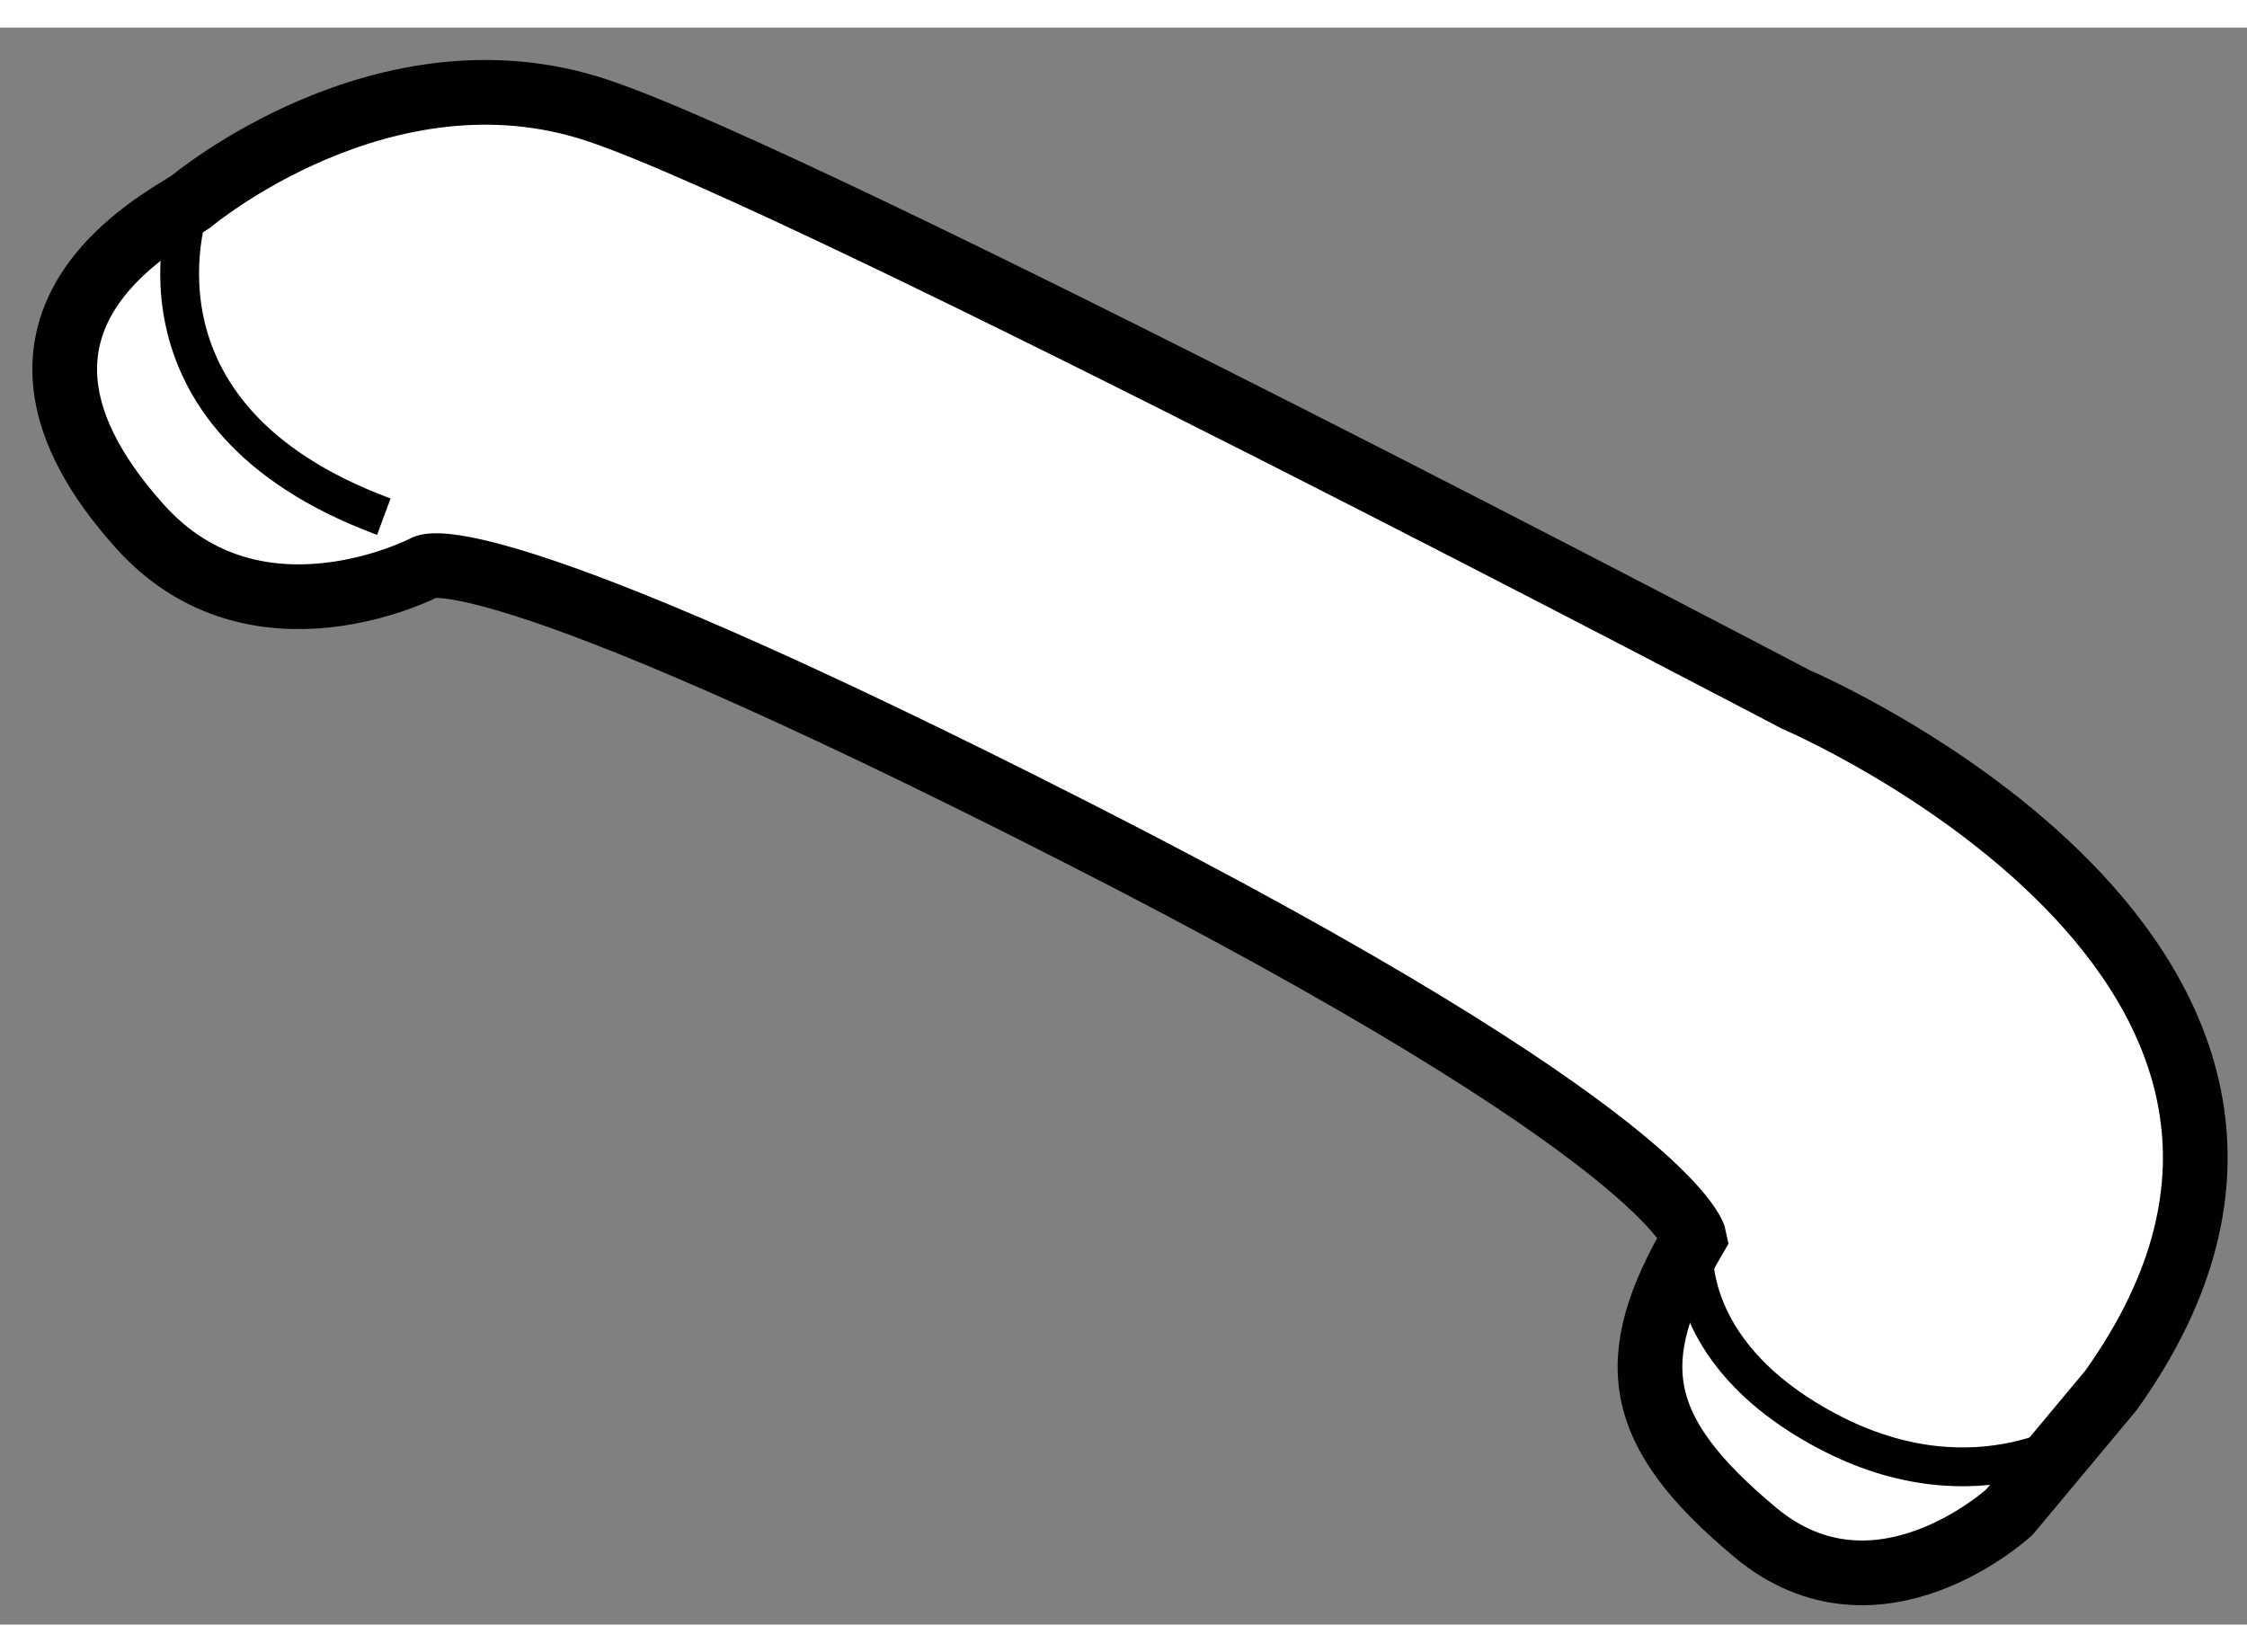
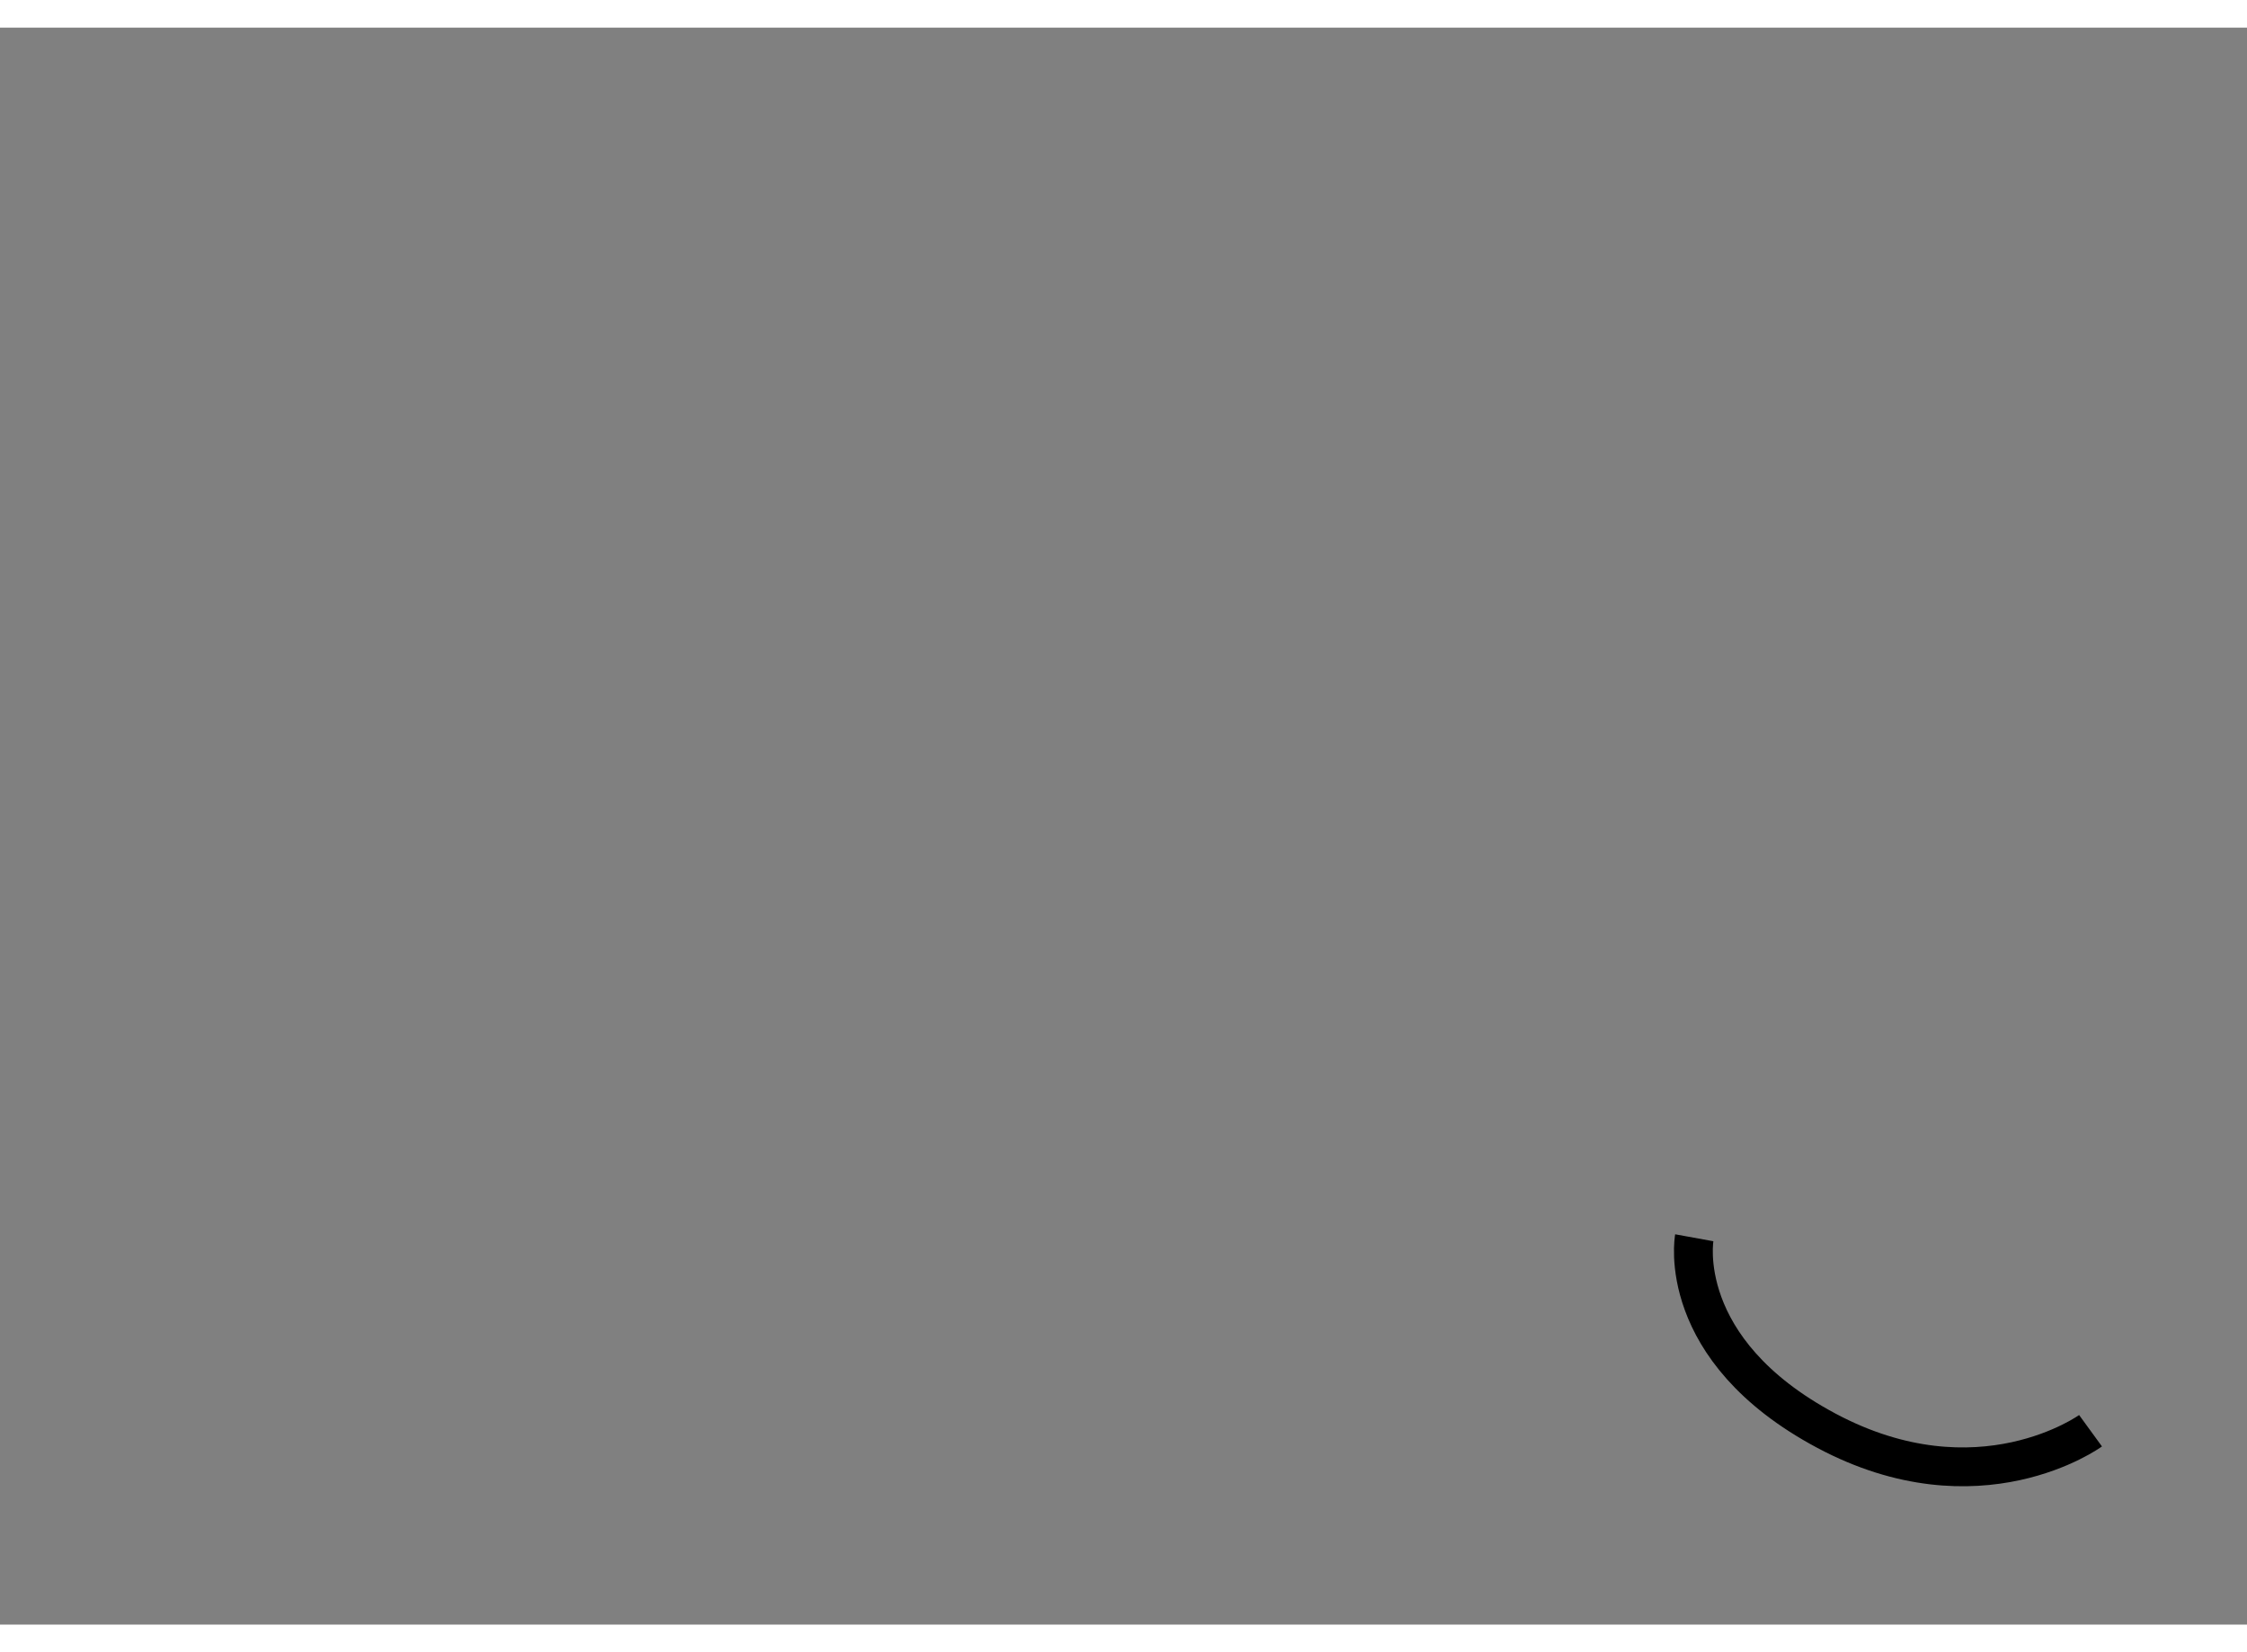
<svg xmlns="http://www.w3.org/2000/svg" version="1.1" x="0px" y="0px" width="244.8px" height="180px" viewBox="135.192 122.342 17.363 12.34" enable-background="new 0 0 244.8 180" xml:space="preserve">
  <rect x="135.192" y="122.342" width="17.363" height="12.34" fill="#808080" stroke="none" />
  <g>
-     <path fill="#FFFFFF" stroke="#000000" stroke-width="0.5" d="M136.667,123.687c0,0,1.491-1.255,3.14-0.706     s9.263,4.553,9.263,4.553s4.789,2.042,2.434,5.338l-0.785,0.941c0,0-1.021,0.942-1.963,0.157s-1.021-1.334-0.471-2.276     c0,0-0.157-0.784-4.788-3.14s-5.023-2.041-5.023-2.041s-1.304,0.679-2.198-0.314C134.861,124.629,136.432,123.844,136.667,123.687     z" />
-     <path fill="none" stroke="#000000" stroke-width="0.3" d="M136.667,123.687c0,0-0.628,1.648,1.491,2.434" />
    <path fill="none" stroke="#000000" stroke-width="0.3" d="M148.284,131.693c0,0-0.157,0.863,1.021,1.491s2.041,0,2.041,0" />
  </g>
</svg>